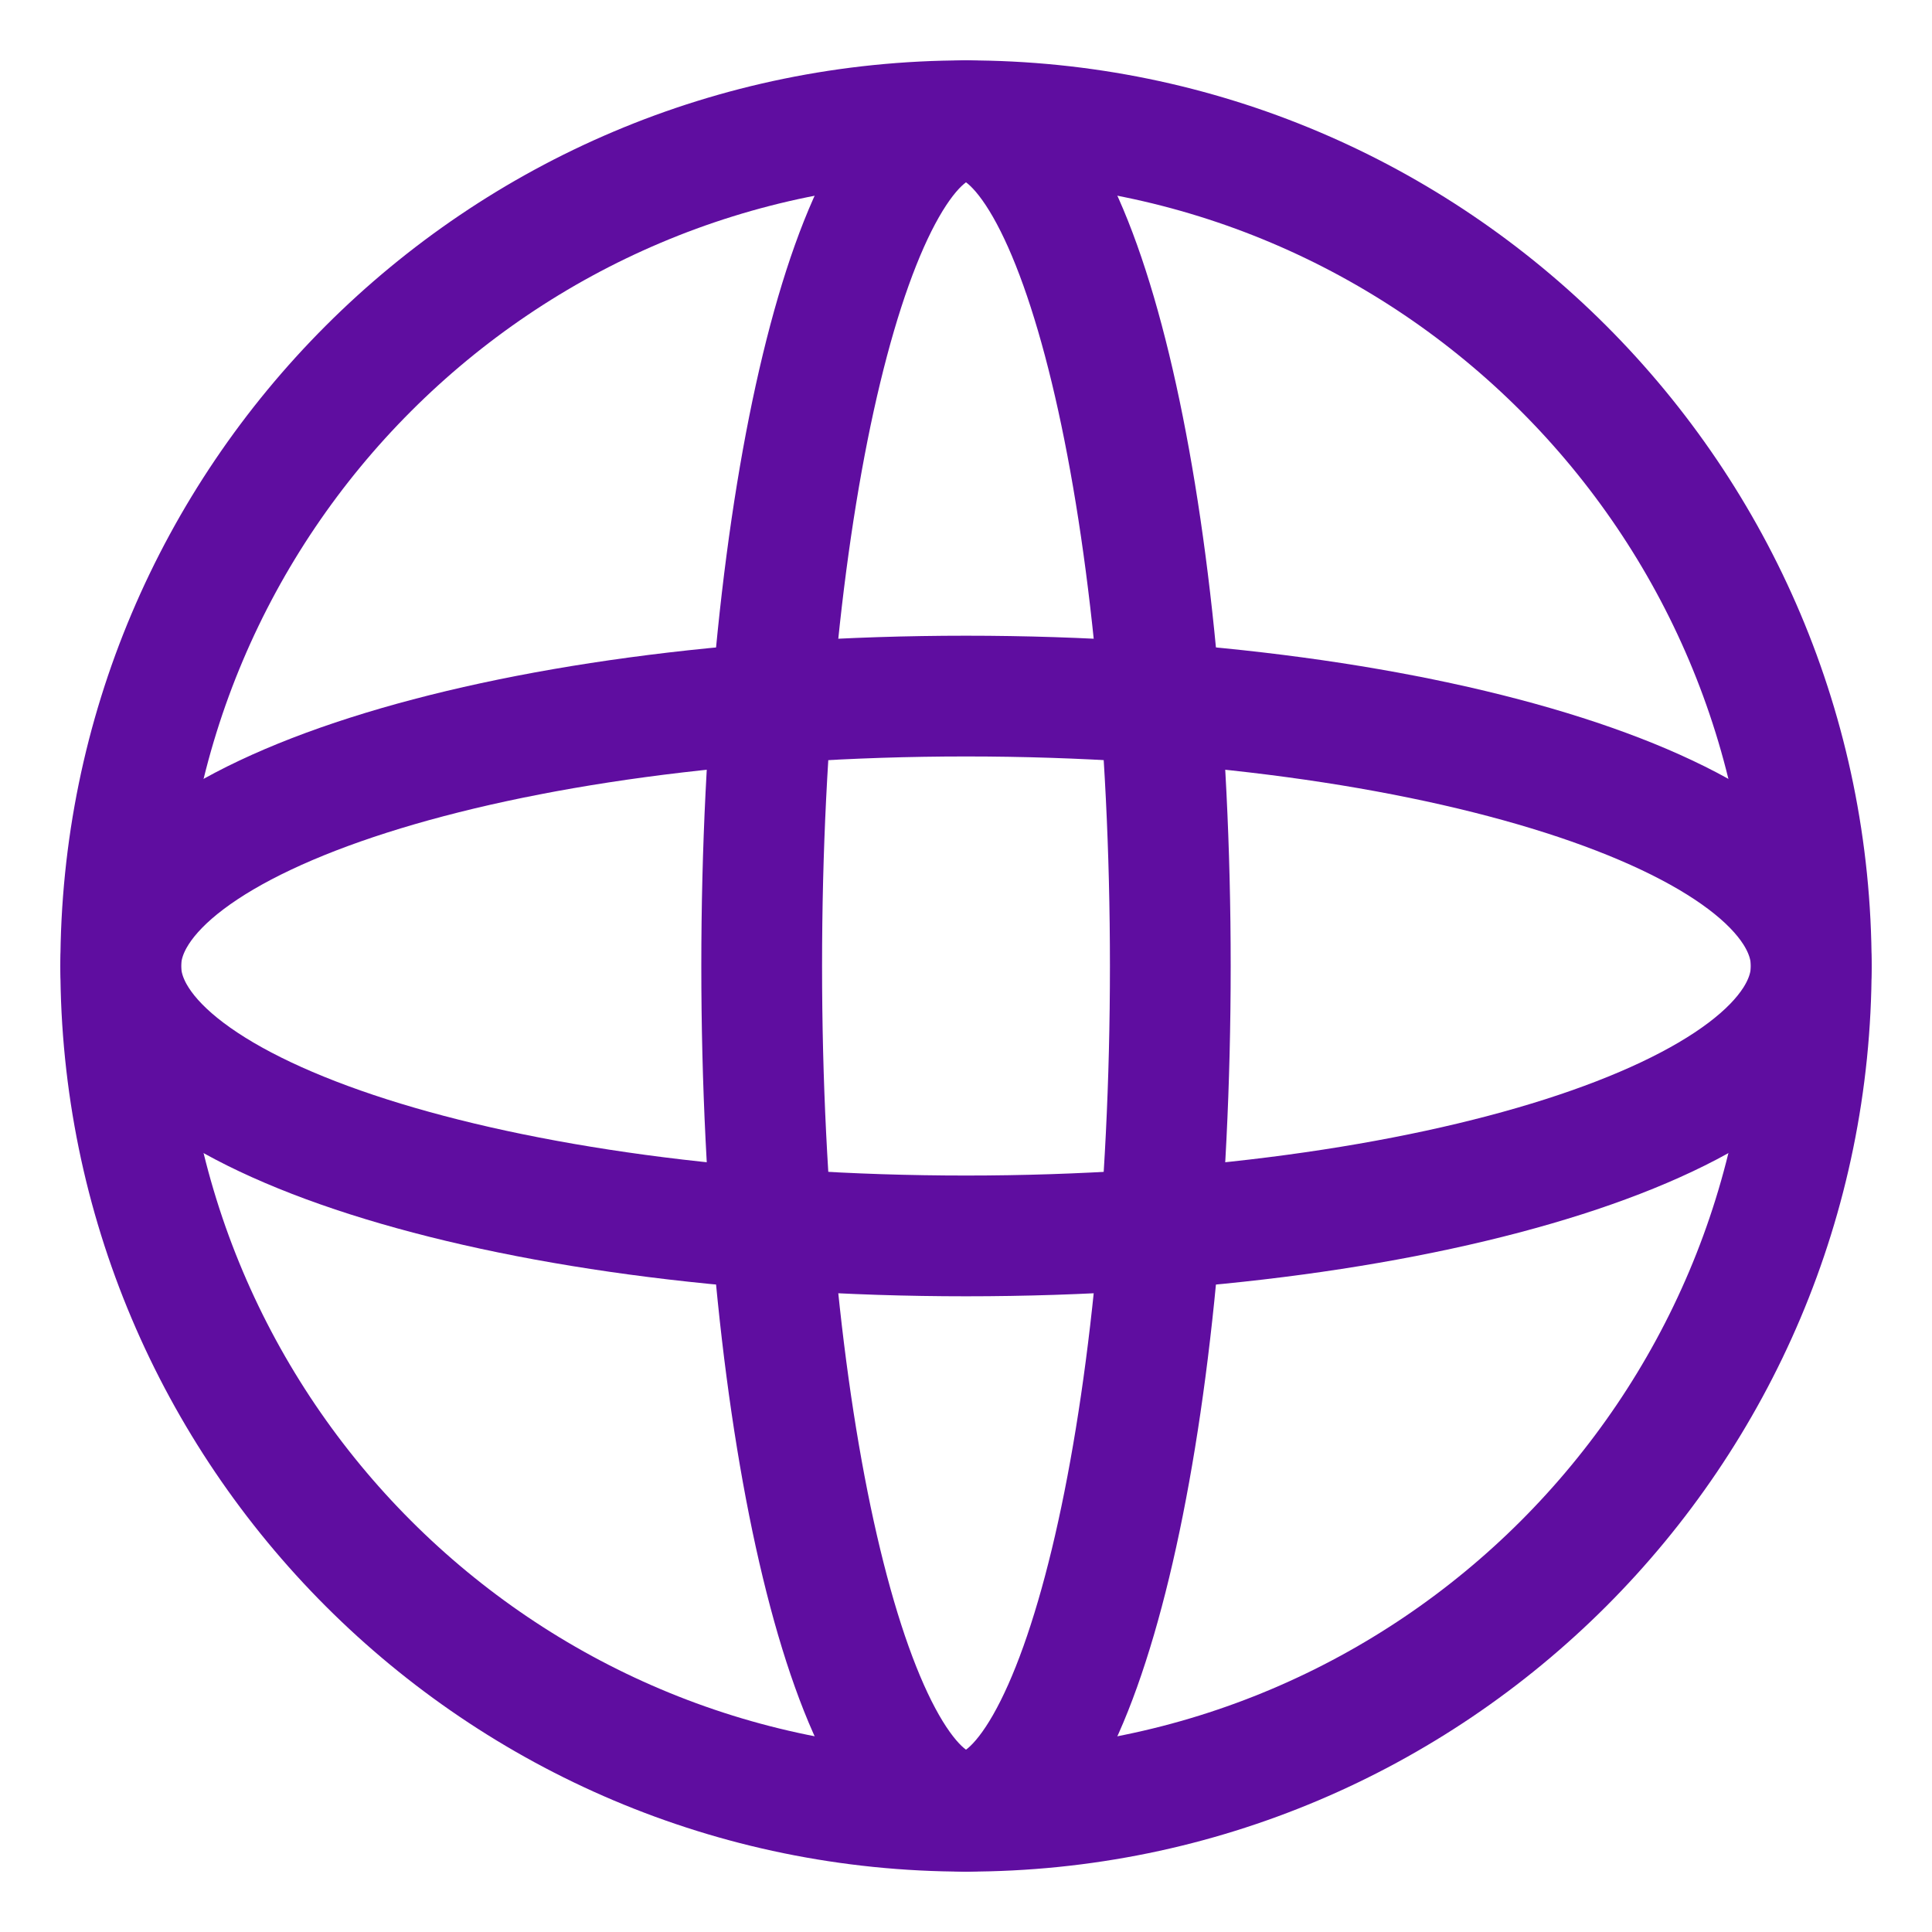
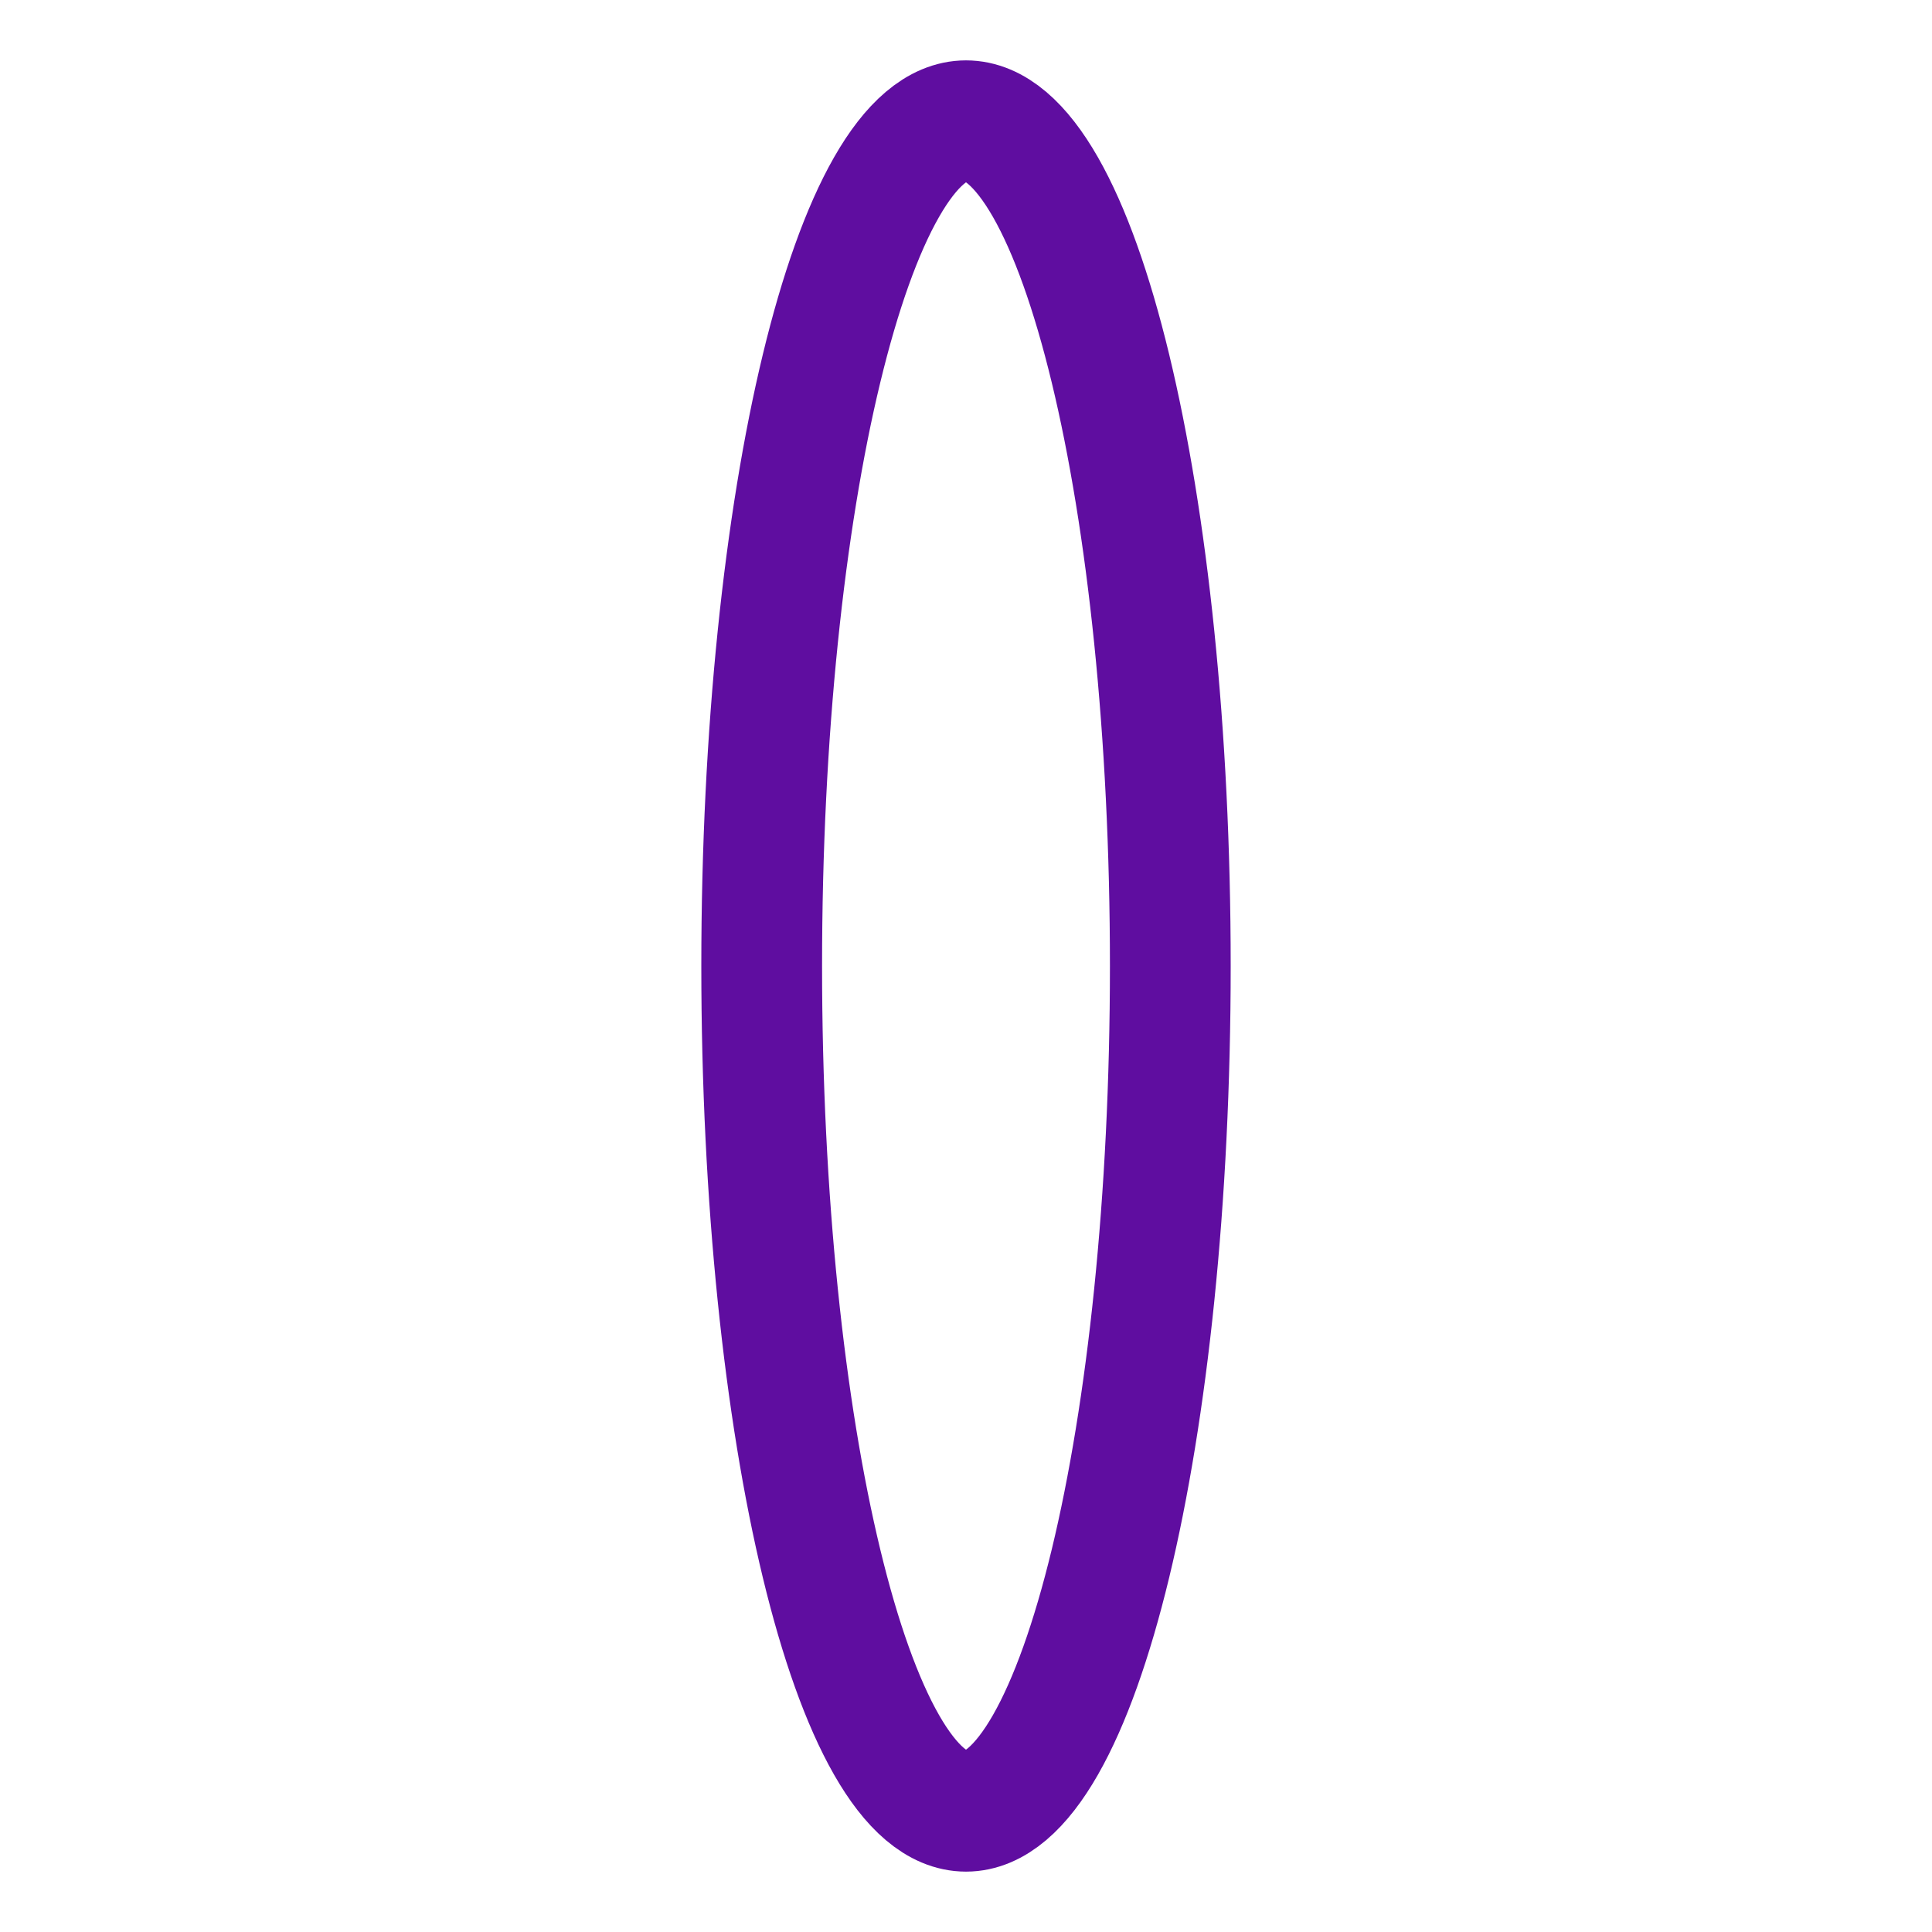
<svg xmlns="http://www.w3.org/2000/svg" width="24" height="24" viewBox="0 0 24 24" fill="none">
  <mask id="mask0_214_115" style="mask-type:luminance" maskUnits="userSpaceOnUse" x="0" y="0" width="24" height="24">
    <path d="M24 0H0V24H24V0Z" fill="white" />
  </mask>
  <g mask="url(#mask0_214_115)">
-     <path d="M12 1.5C17.795 1.5 22.5 6.205 22.5 12C22.5 17.795 17.795 22.5 12 22.5C6.205 22.5 1.5 17.795 1.5 12C1.5 6.205 6.205 1.5 12 1.5Z" stroke="#5F0DA0" stroke-width="1.5" />
-     <path d="M12 8.647C17.795 8.647 22.5 10.15 22.5 12C22.5 13.85 17.795 15.353 12 15.353C6.205 15.353 1.5 13.85 1.5 12C1.5 10.15 6.205 8.647 12 8.647Z" stroke="#5F0DA0" stroke-width="1.5" />
    <path d="M12 1.5C13.401 1.5 14.538 6.205 14.538 12C14.538 17.795 13.401 22.5 12 22.5C10.599 22.5 9.462 17.795 9.462 12C9.462 6.205 10.599 1.5 12 1.5Z" stroke="#5F0DA0" stroke-width="1.5" />
  </g>
</svg>